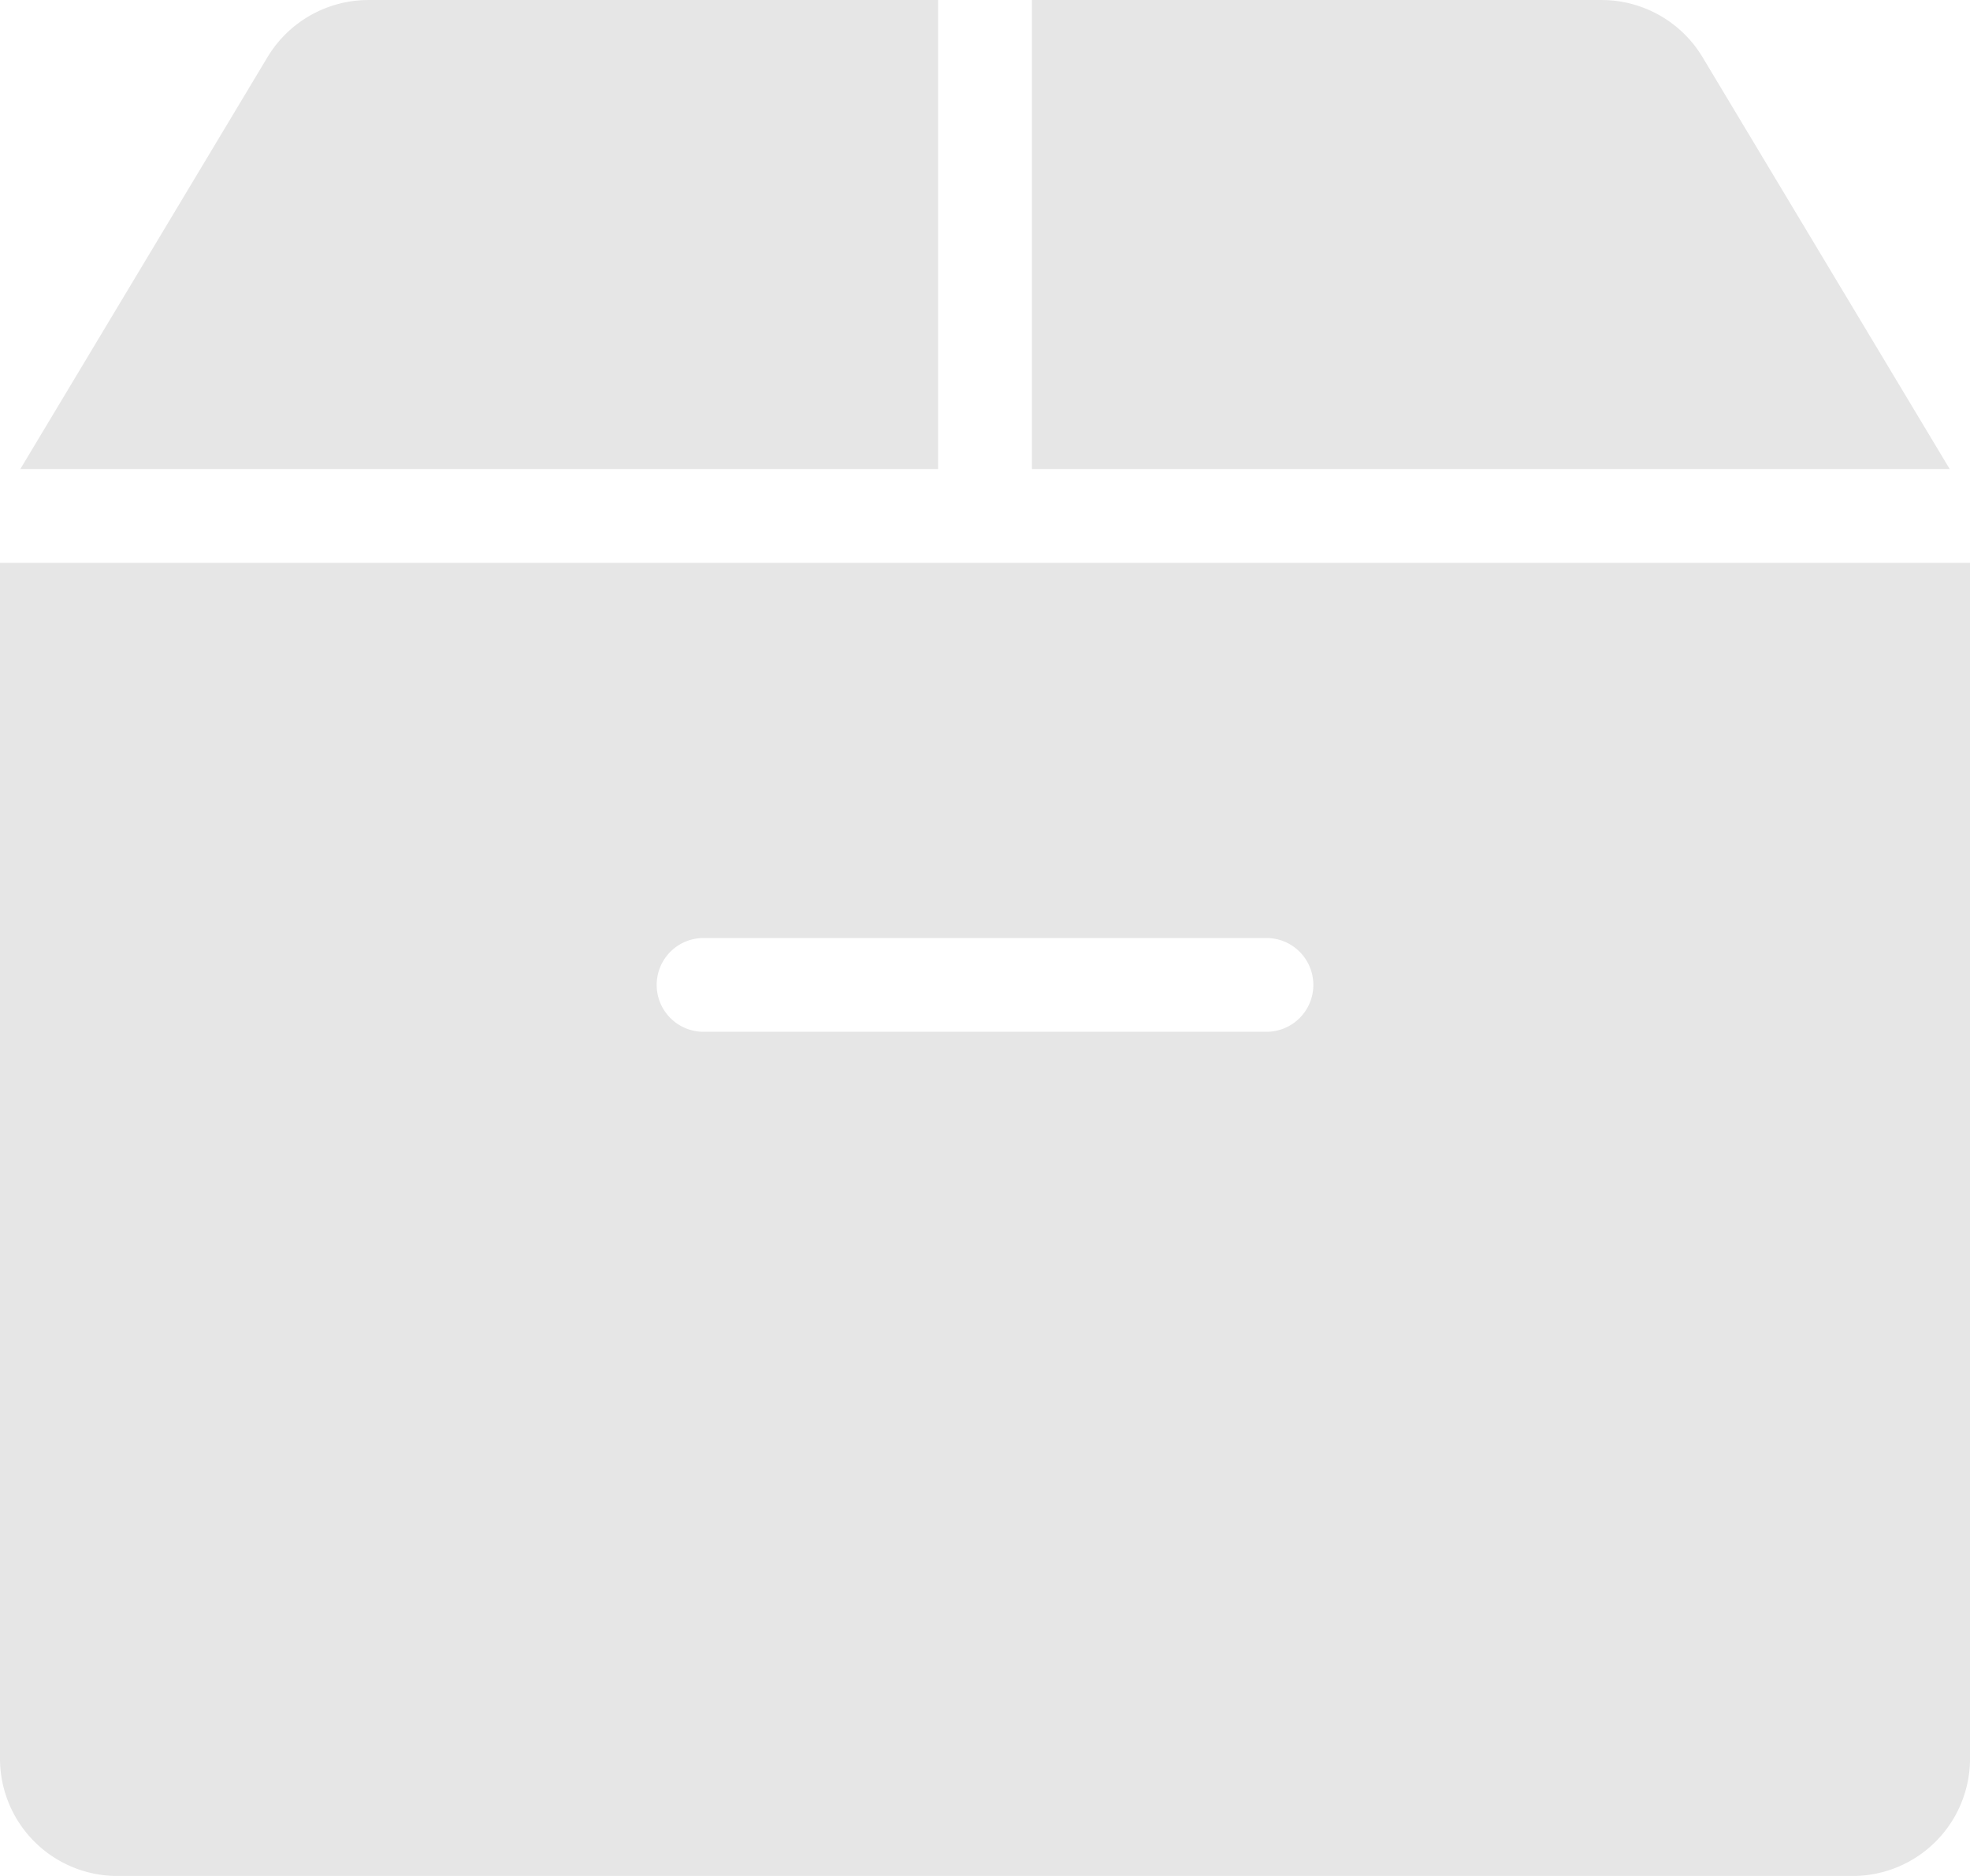
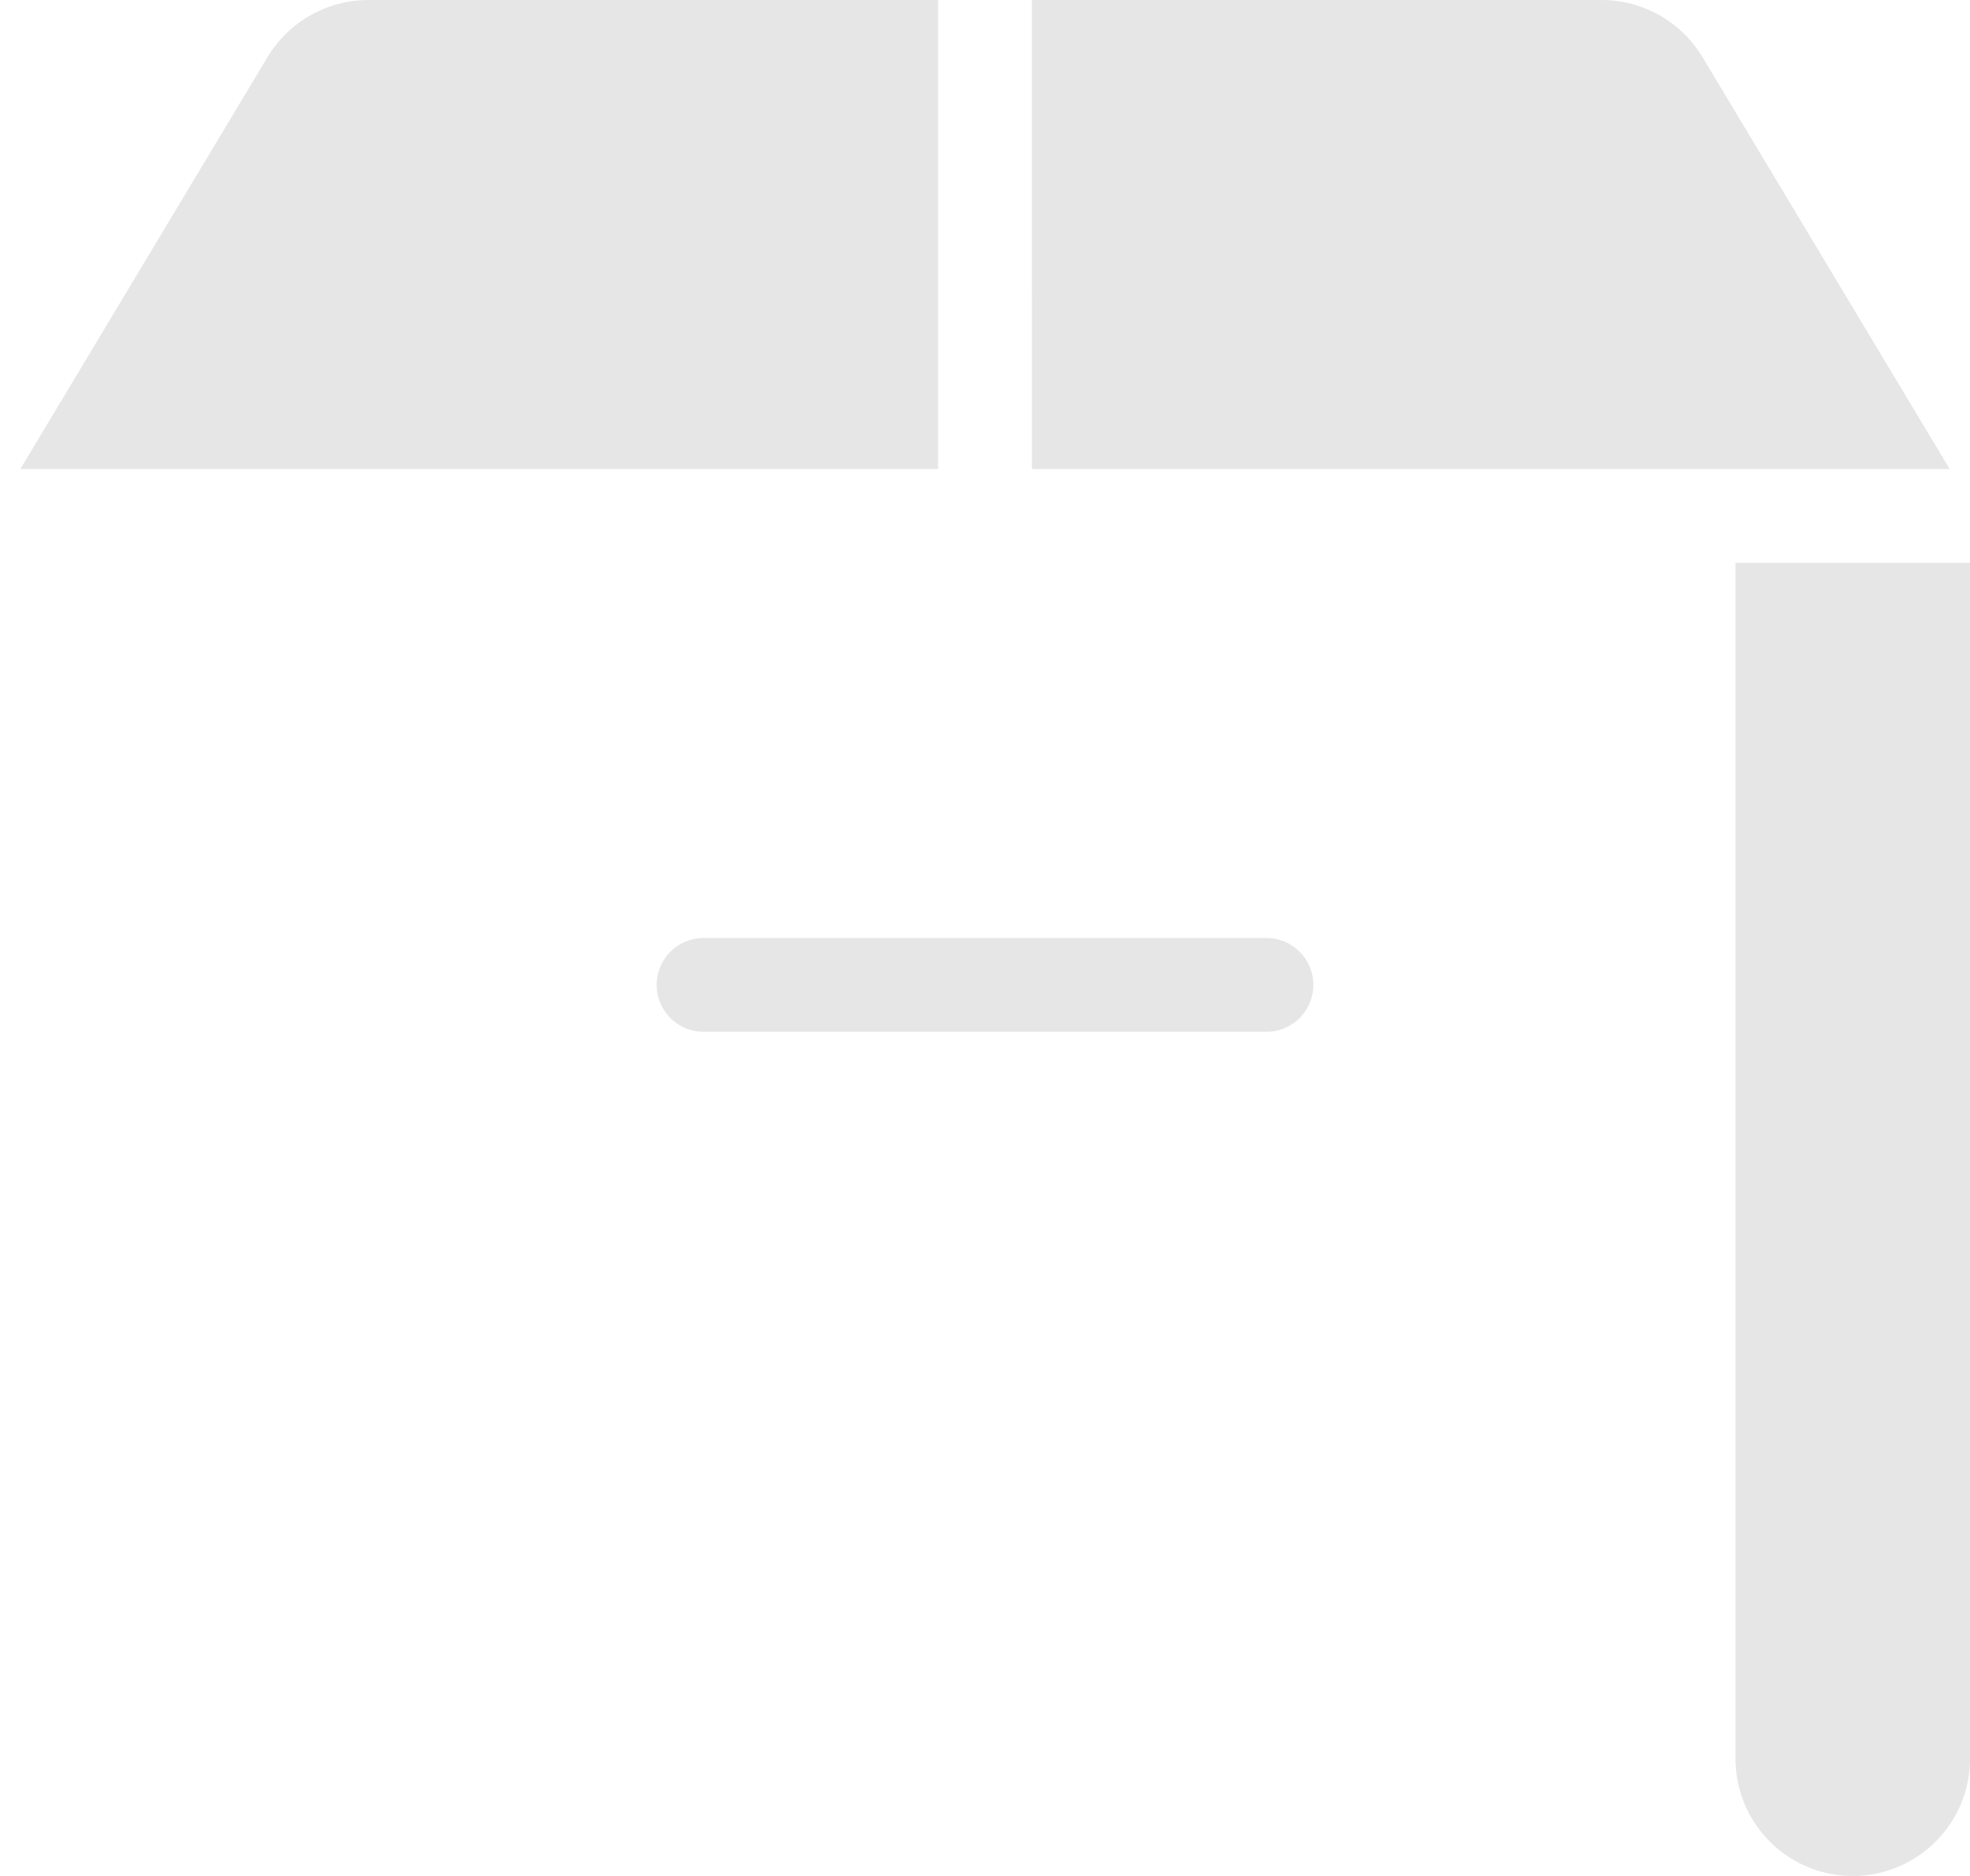
<svg xmlns="http://www.w3.org/2000/svg" width="77.828" height="74.122" viewBox="0 0 77.828 74.122">
-   <path id="l_605" data-name="l 605" d="M86.137,103.864l9.769-16.281a4.655,4.655,0,0,1,3.972-2.249h22.516v18.531Zm39.964,0h36.257l-9.769-16.281a4.655,4.655,0,0,0-3.972-2.249H126.1Zm37.061,3.706v47.253a4.638,4.638,0,0,1-4.633,4.633H89.966a4.638,4.638,0,0,1-4.633-4.633V107.57Zm-25.943,16.678a1.853,1.853,0,0,0-1.853-1.853H113.129a1.853,1.853,0,0,0,0,3.706h22.237A1.853,1.853,0,0,0,137.219,124.248Z" transform="translate(-85.333 -85.333)" fill="#e6e6e6" />
+   <path id="l_605" data-name="l 605" d="M86.137,103.864l9.769-16.281a4.655,4.655,0,0,1,3.972-2.249h22.516v18.531Zm39.964,0h36.257l-9.769-16.281a4.655,4.655,0,0,0-3.972-2.249H126.1Zm37.061,3.706v47.253a4.638,4.638,0,0,1-4.633,4.633a4.638,4.638,0,0,1-4.633-4.633V107.57Zm-25.943,16.678a1.853,1.853,0,0,0-1.853-1.853H113.129a1.853,1.853,0,0,0,0,3.706h22.237A1.853,1.853,0,0,0,137.219,124.248Z" transform="translate(-85.333 -85.333)" fill="#e6e6e6" />
</svg>